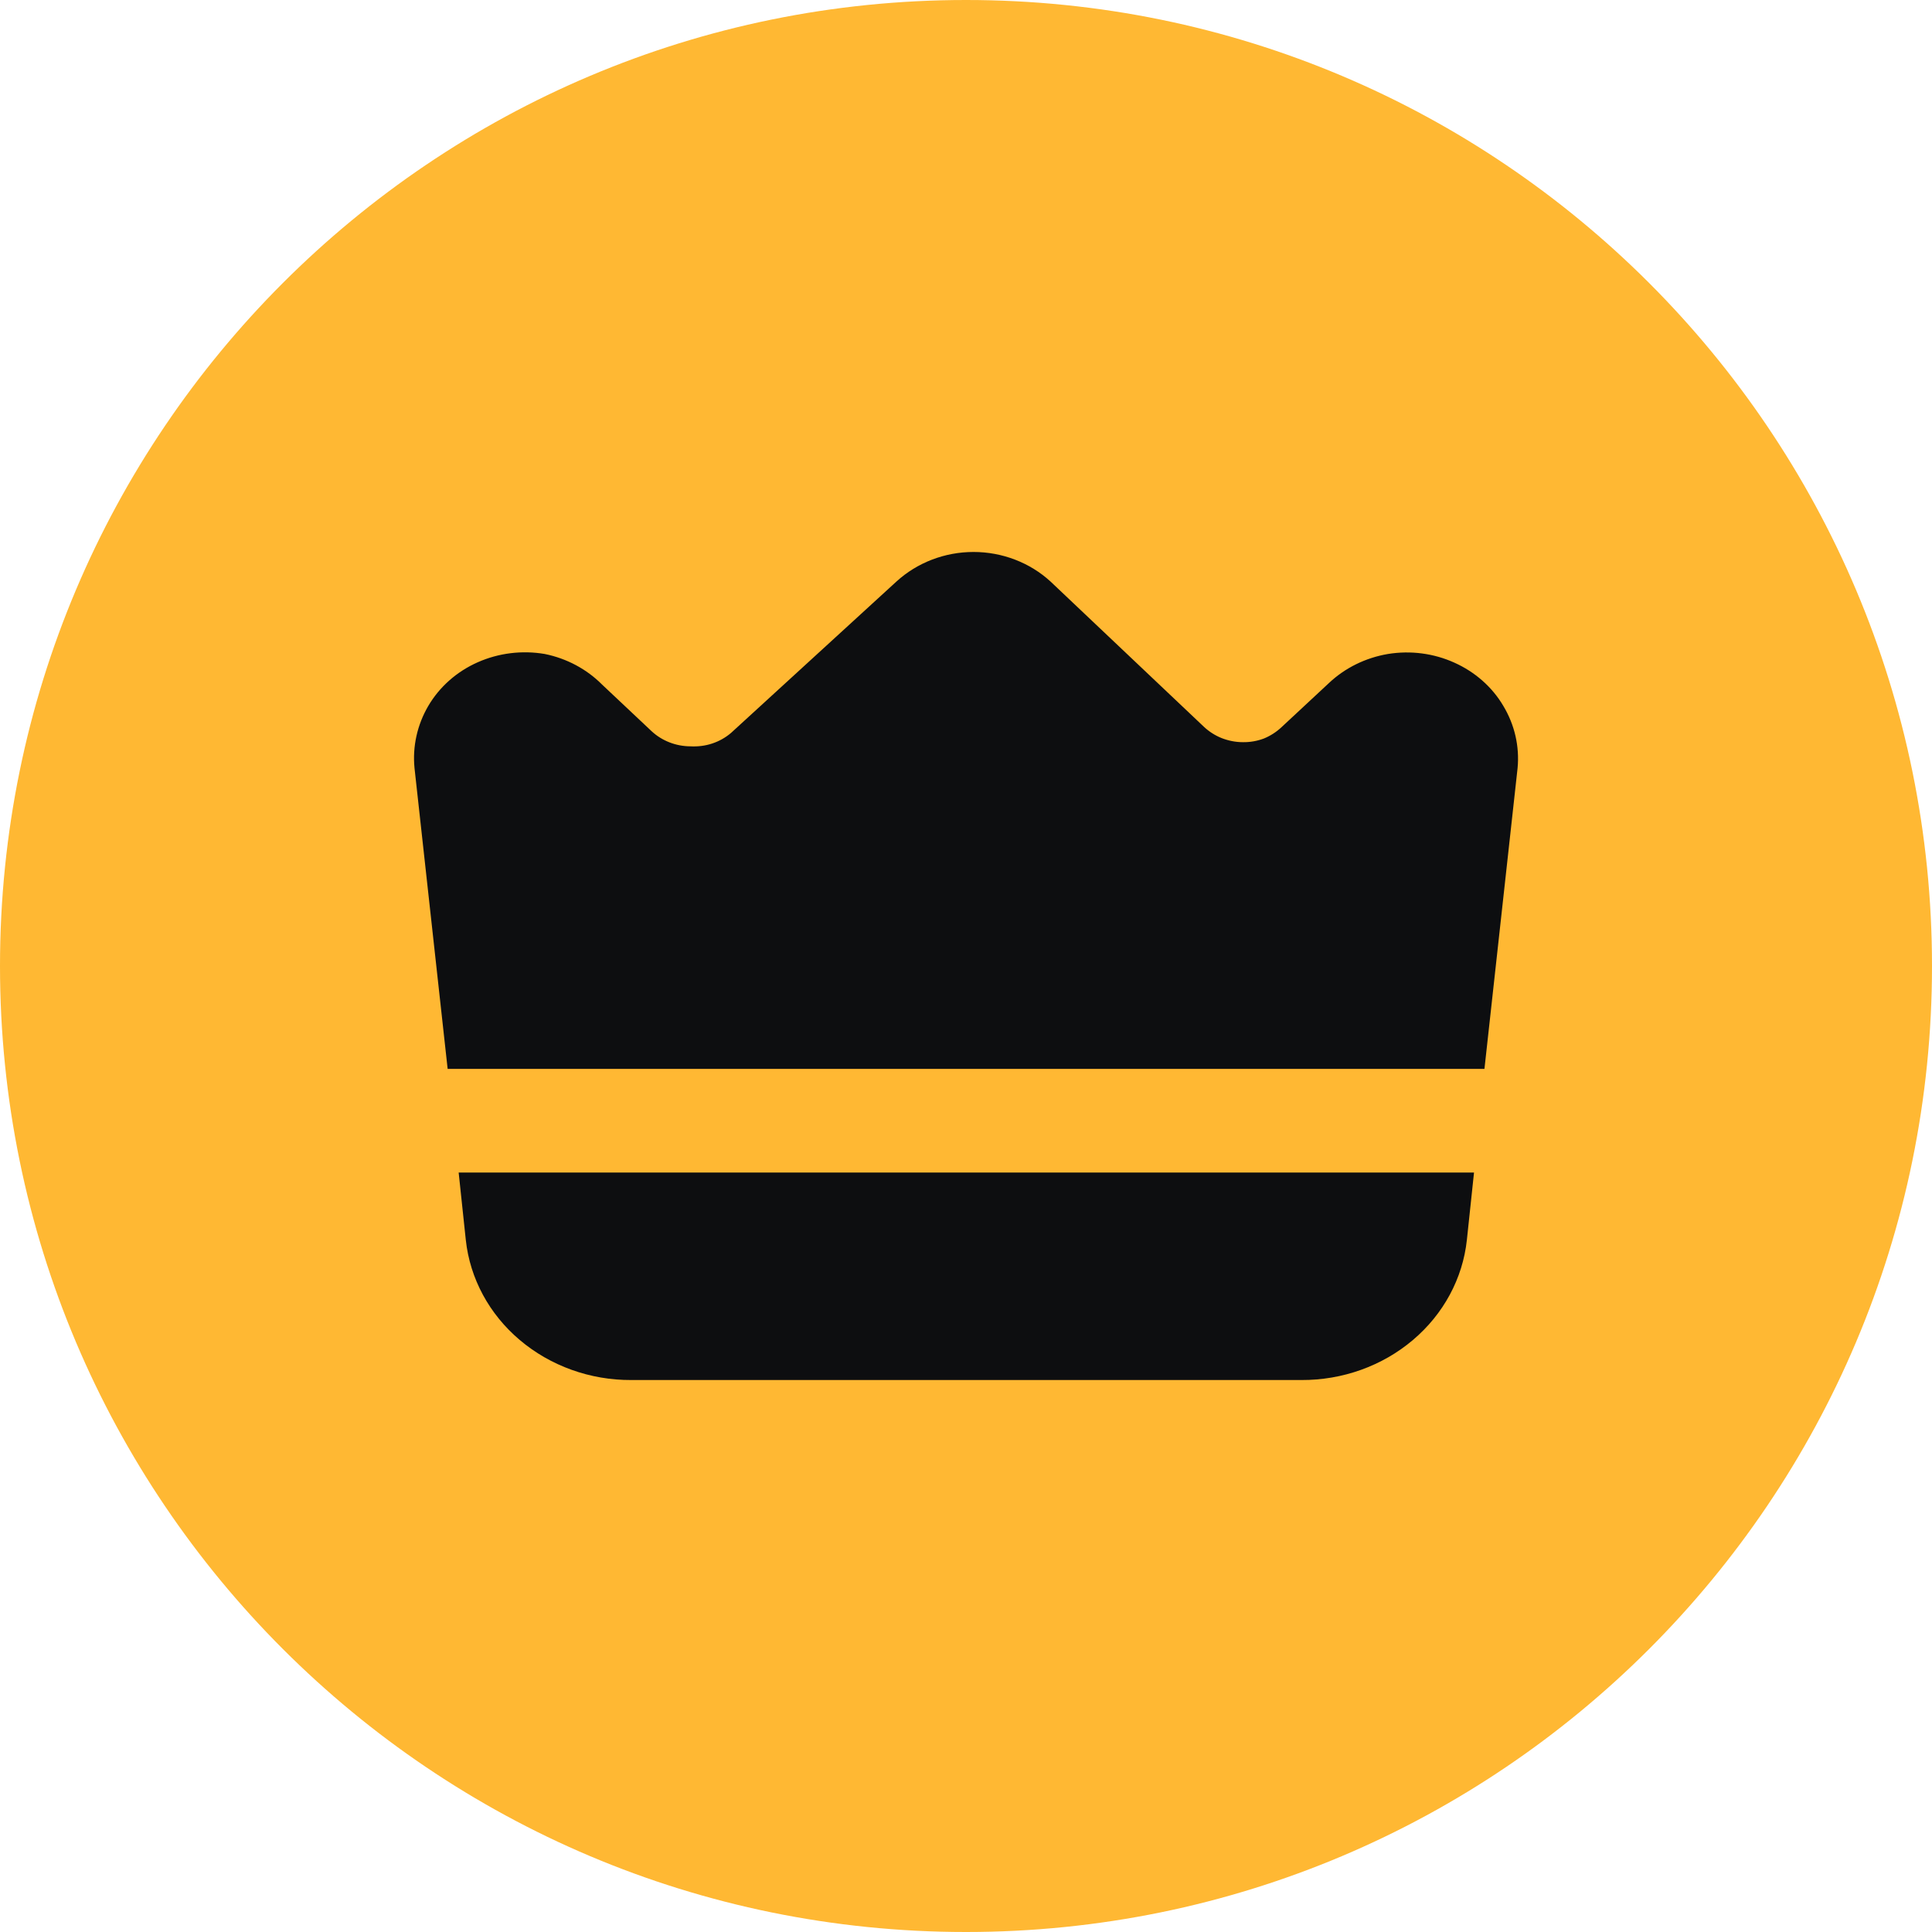
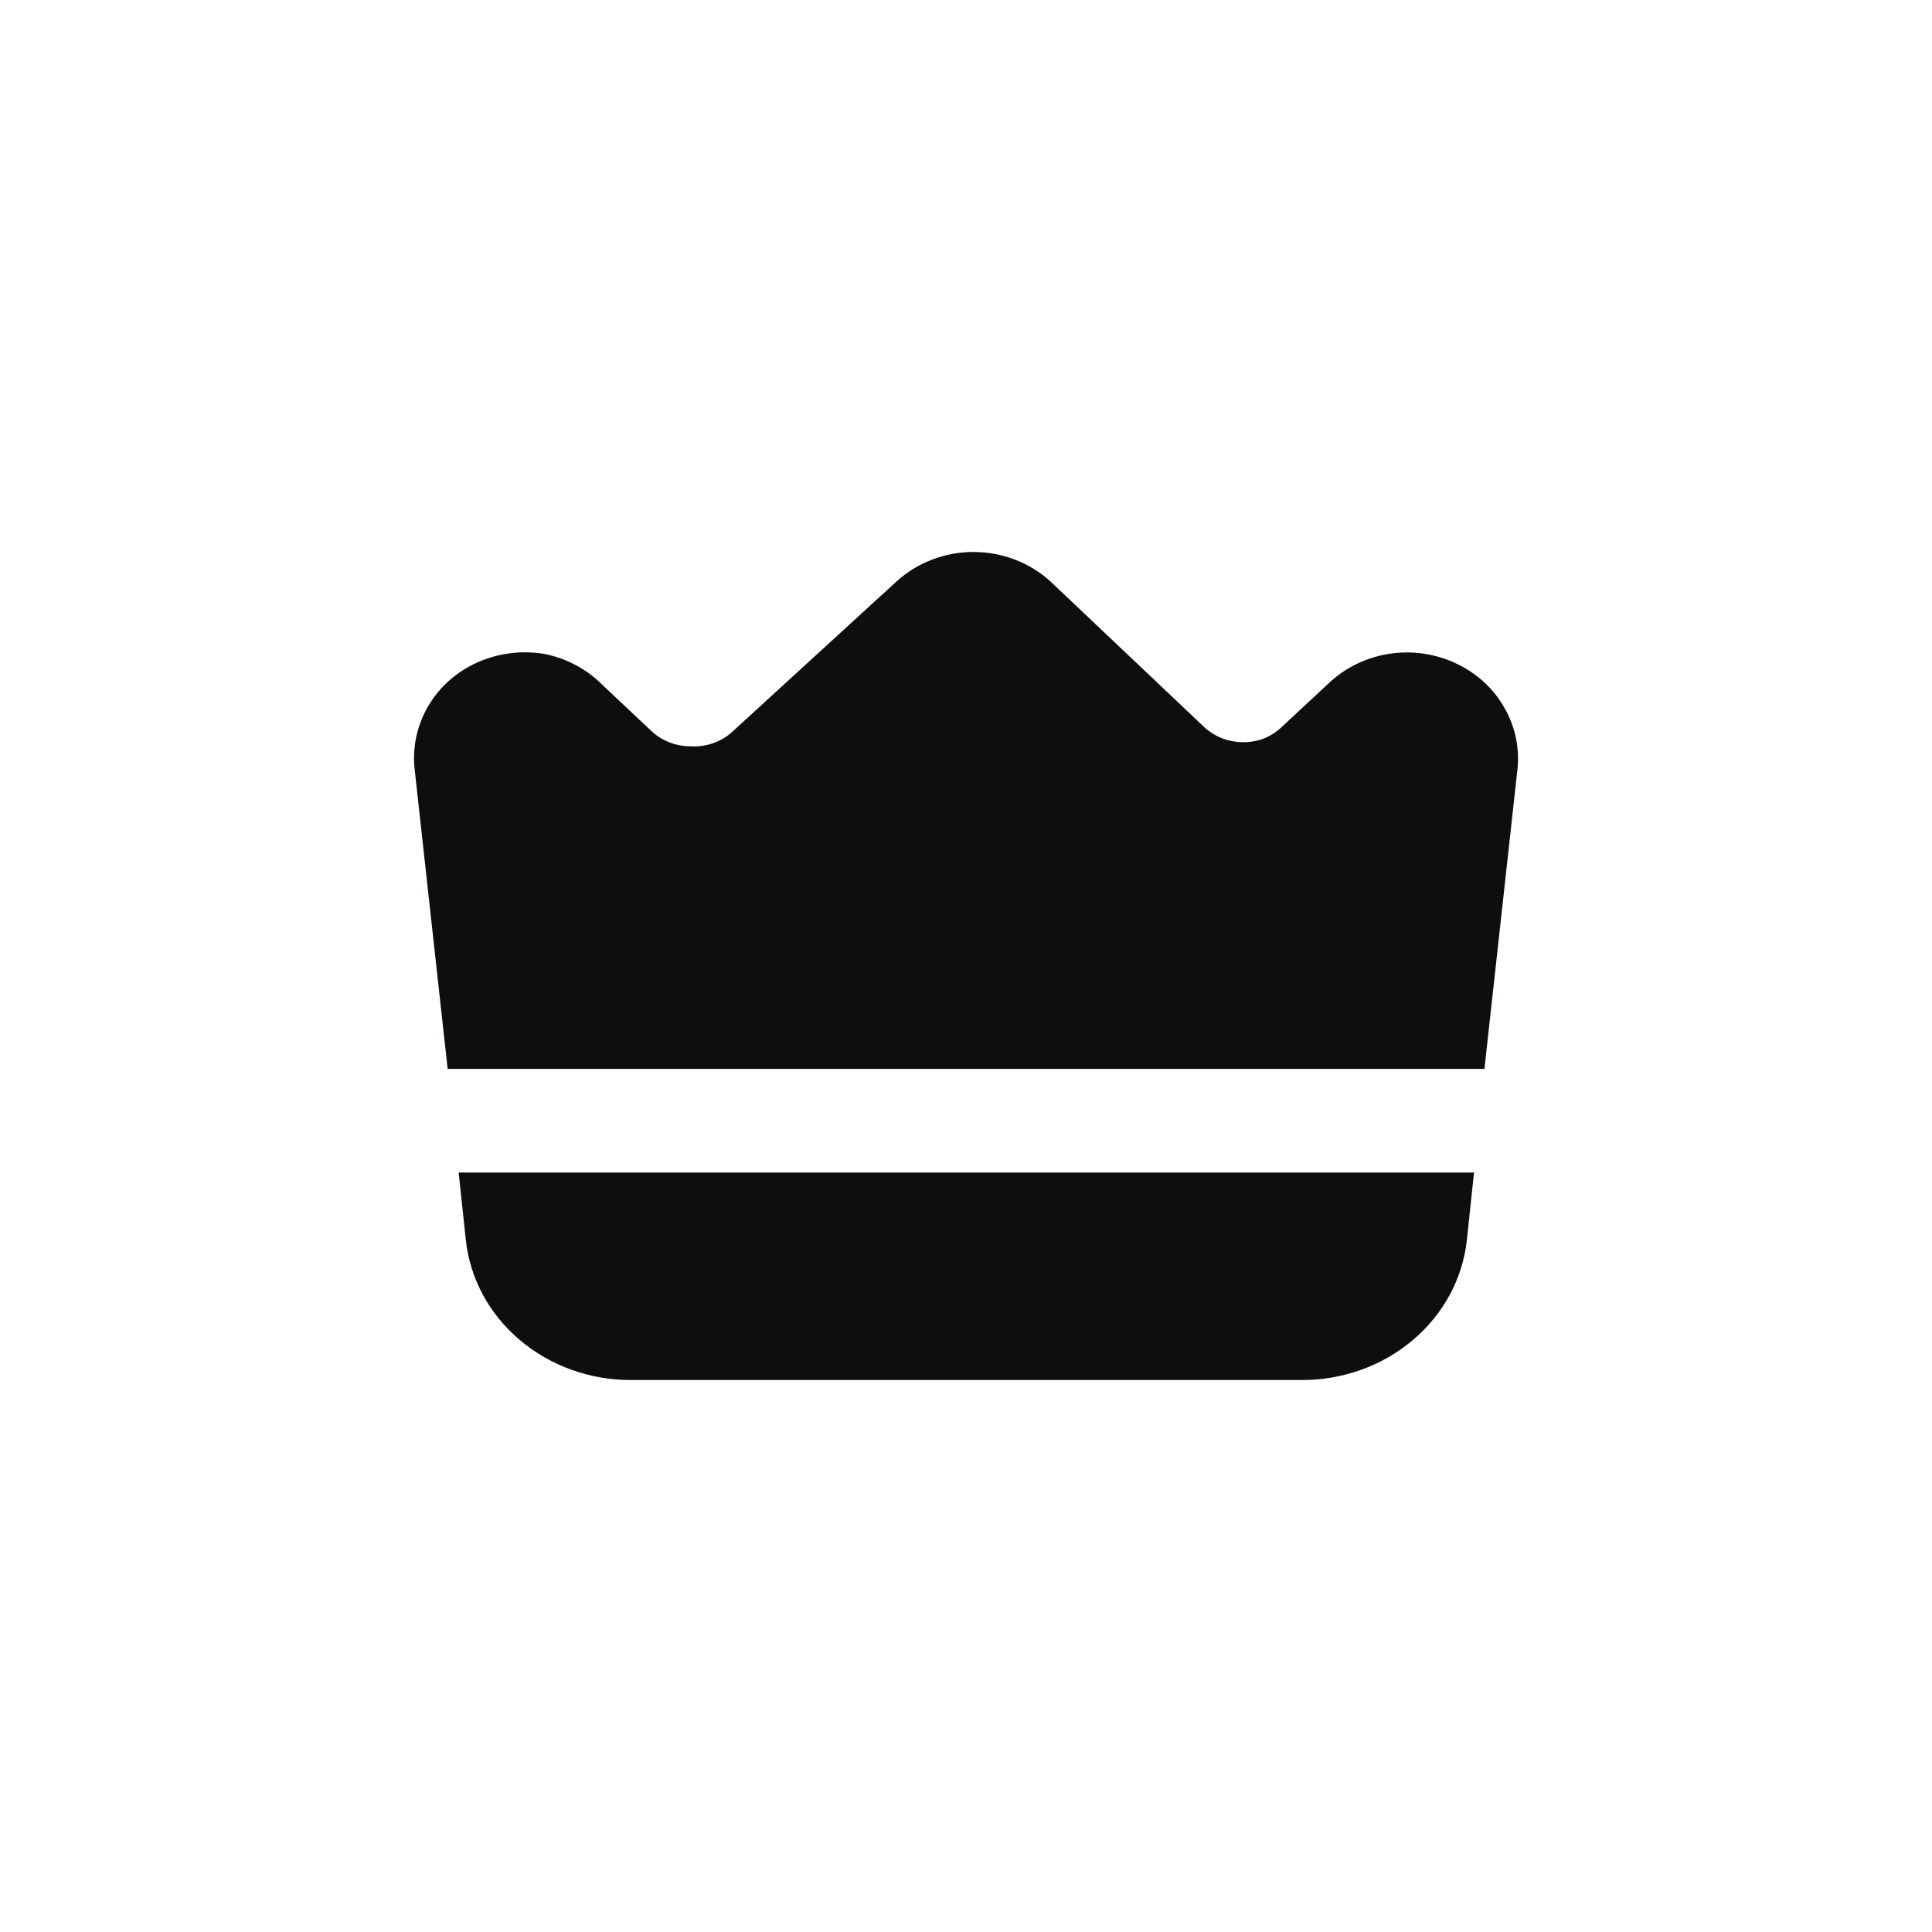
<svg xmlns="http://www.w3.org/2000/svg" width="20" height="20" viewBox="0 0 20 20" fill="none">
  <g clip-path="url(#clip0_1065_2495)">
-     <path d="M10 20C15.523 20 20 15.523 20 10C20 4.477 15.523 0 10 0C4.477 0 0 4.477 0 10C0 15.523 4.477 20 10 20Z" fill="#FFB833" />
    <path d="M4.822 12.836C4.865 13.235 5.064 13.604 5.381 13.872C5.698 14.14 6.109 14.288 6.535 14.286H13.472C13.898 14.288 14.31 14.14 14.626 13.872C14.943 13.604 15.142 13.235 15.185 12.836L15.259 12.138H4.748L4.822 12.836ZM15.562 7.307C15.447 7.112 15.27 6.956 15.056 6.86C14.842 6.763 14.602 6.732 14.368 6.77C14.137 6.809 13.923 6.914 13.757 7.071L13.267 7.527C13.214 7.577 13.152 7.617 13.084 7.645C13.015 7.671 12.941 7.684 12.867 7.683C12.791 7.683 12.717 7.668 12.647 7.641C12.577 7.613 12.514 7.572 12.461 7.522L10.874 6.019C10.661 5.824 10.375 5.714 10.078 5.714C9.78 5.714 9.495 5.824 9.281 6.019L7.569 7.586C7.512 7.635 7.445 7.673 7.372 7.697C7.3 7.721 7.223 7.73 7.146 7.726C6.996 7.725 6.853 7.669 6.746 7.57L6.233 7.087C6.074 6.927 5.867 6.816 5.639 6.77C5.404 6.73 5.161 6.76 4.945 6.856C4.728 6.952 4.55 7.11 4.434 7.307C4.319 7.503 4.269 7.728 4.291 7.951L4.634 11.065H15.367L15.71 7.951C15.731 7.727 15.68 7.503 15.562 7.307Z" fill="#0D0E10" />
  </g>
  <defs>
    <clipPath id="clip0_1065_2495">
      <rect width="20" height="20" fill="white" />
    </clipPath>
  </defs>
</svg>